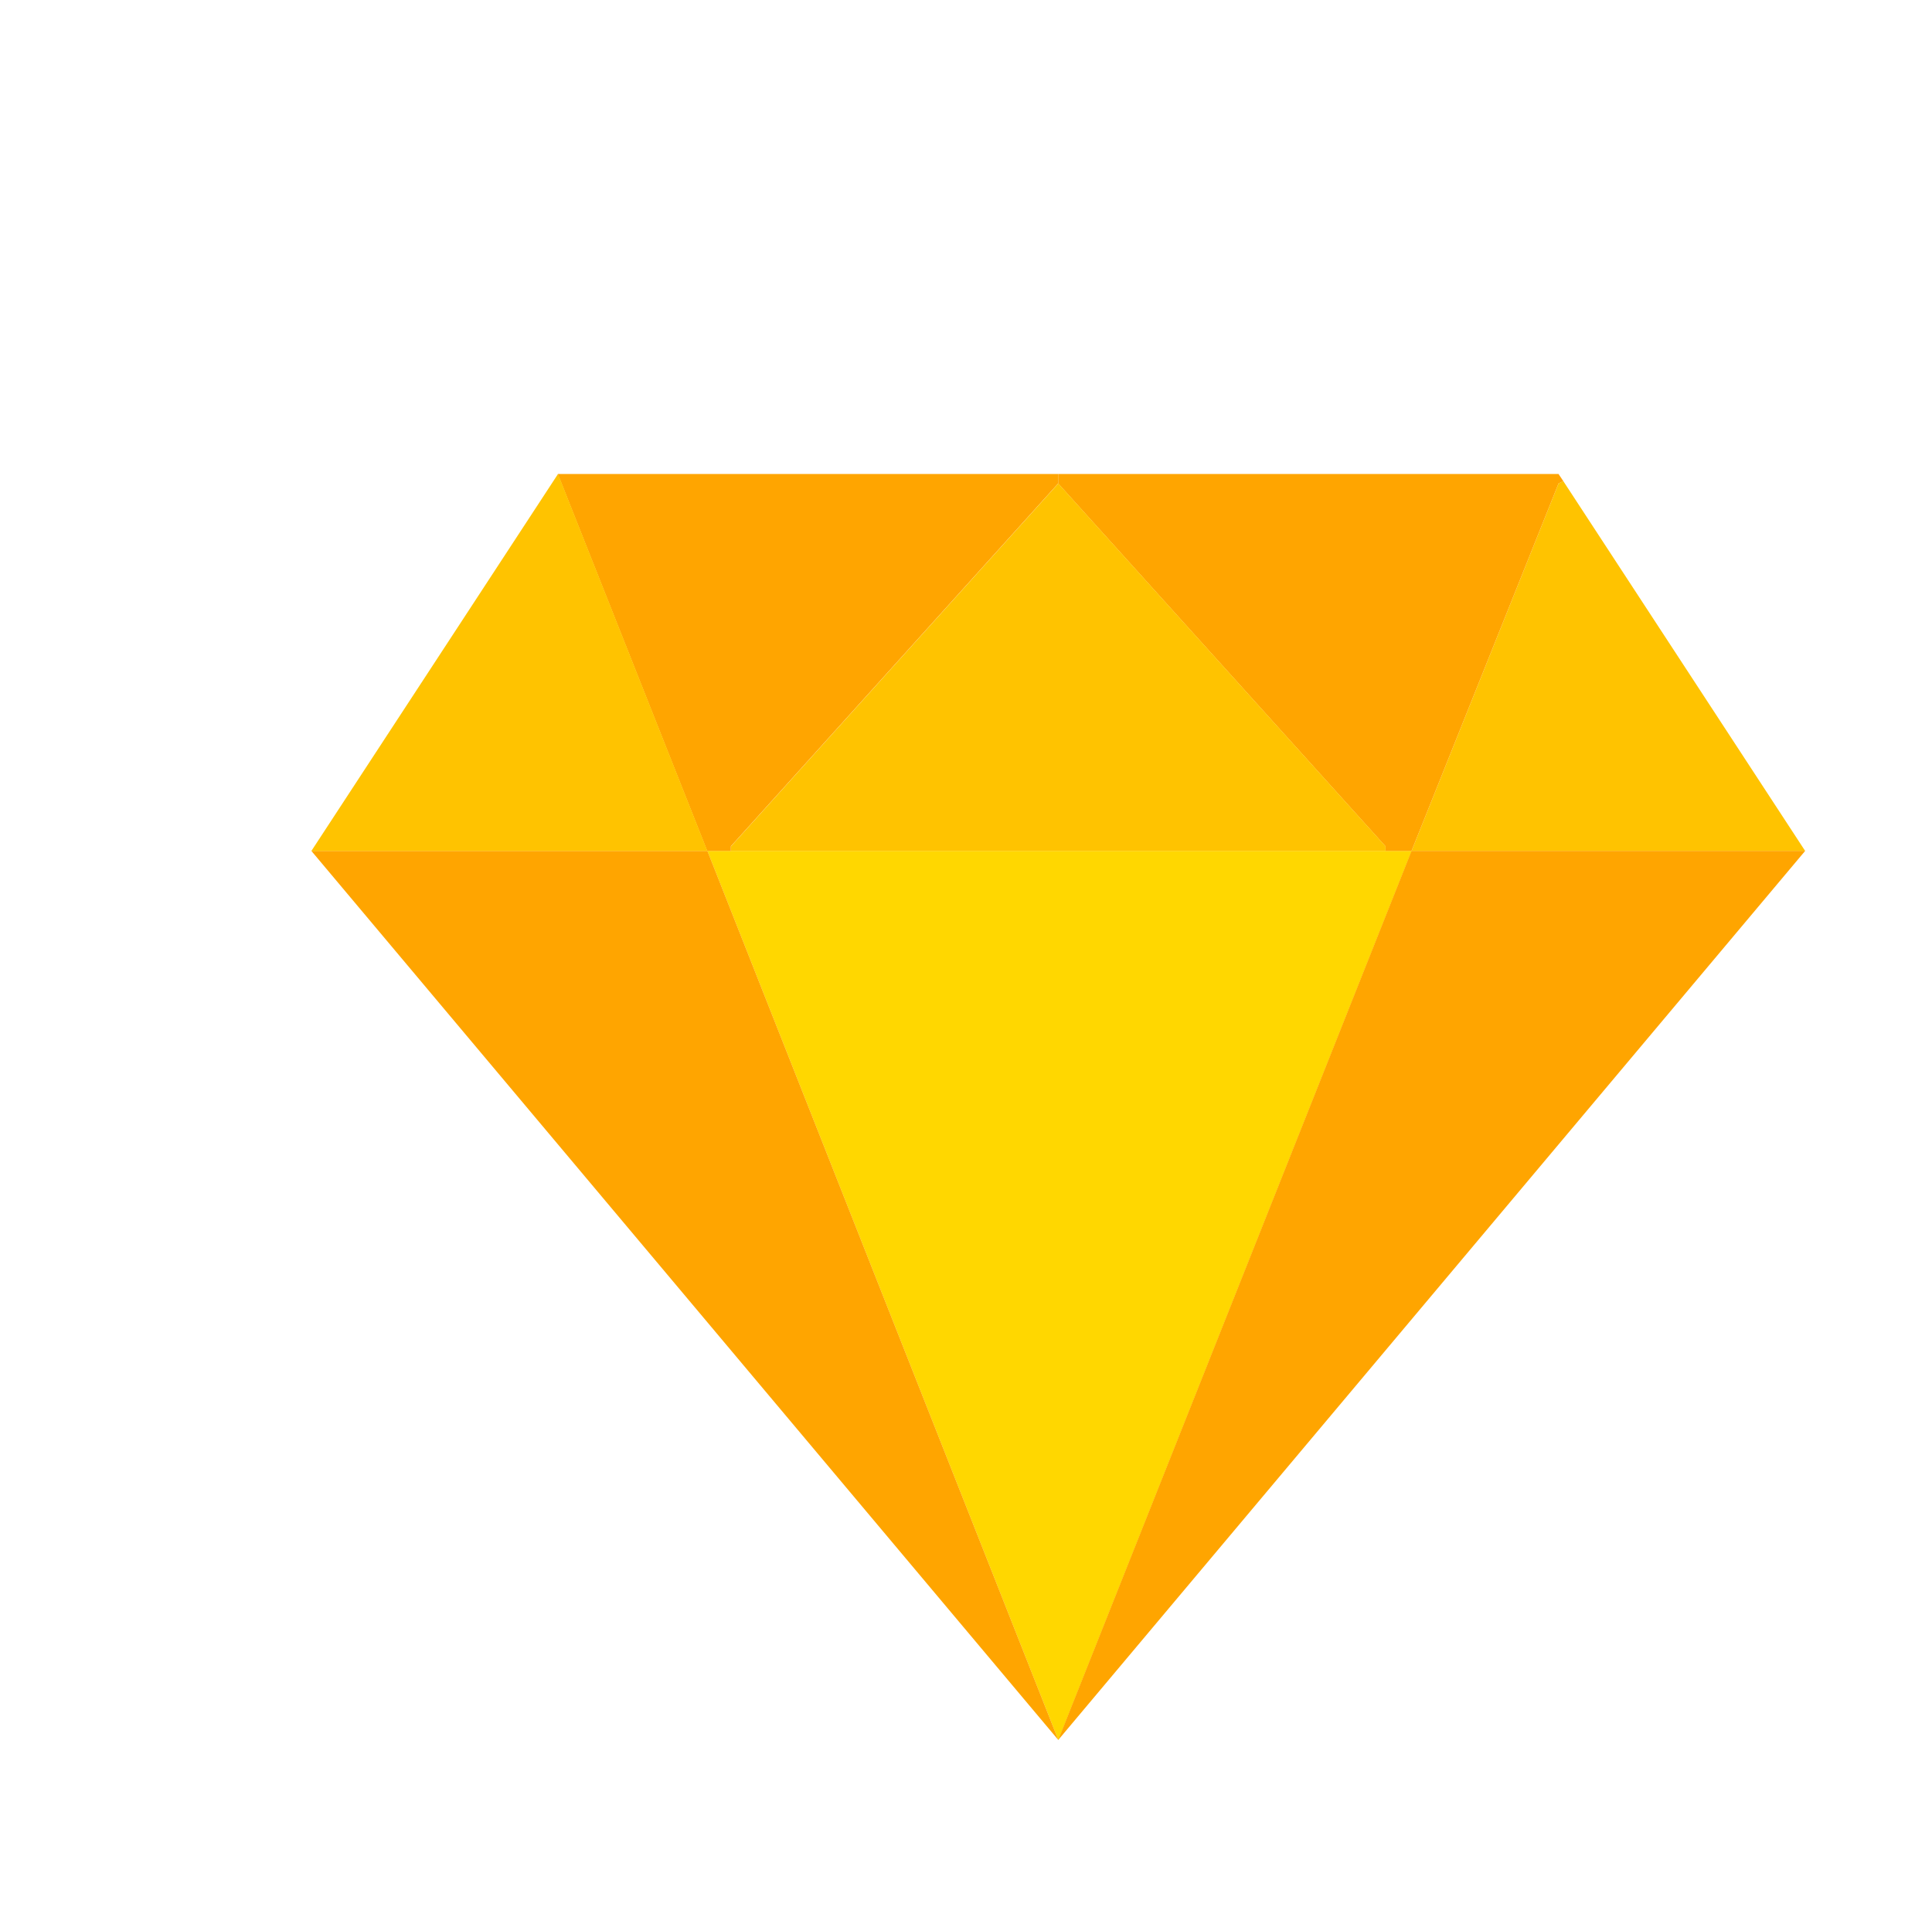
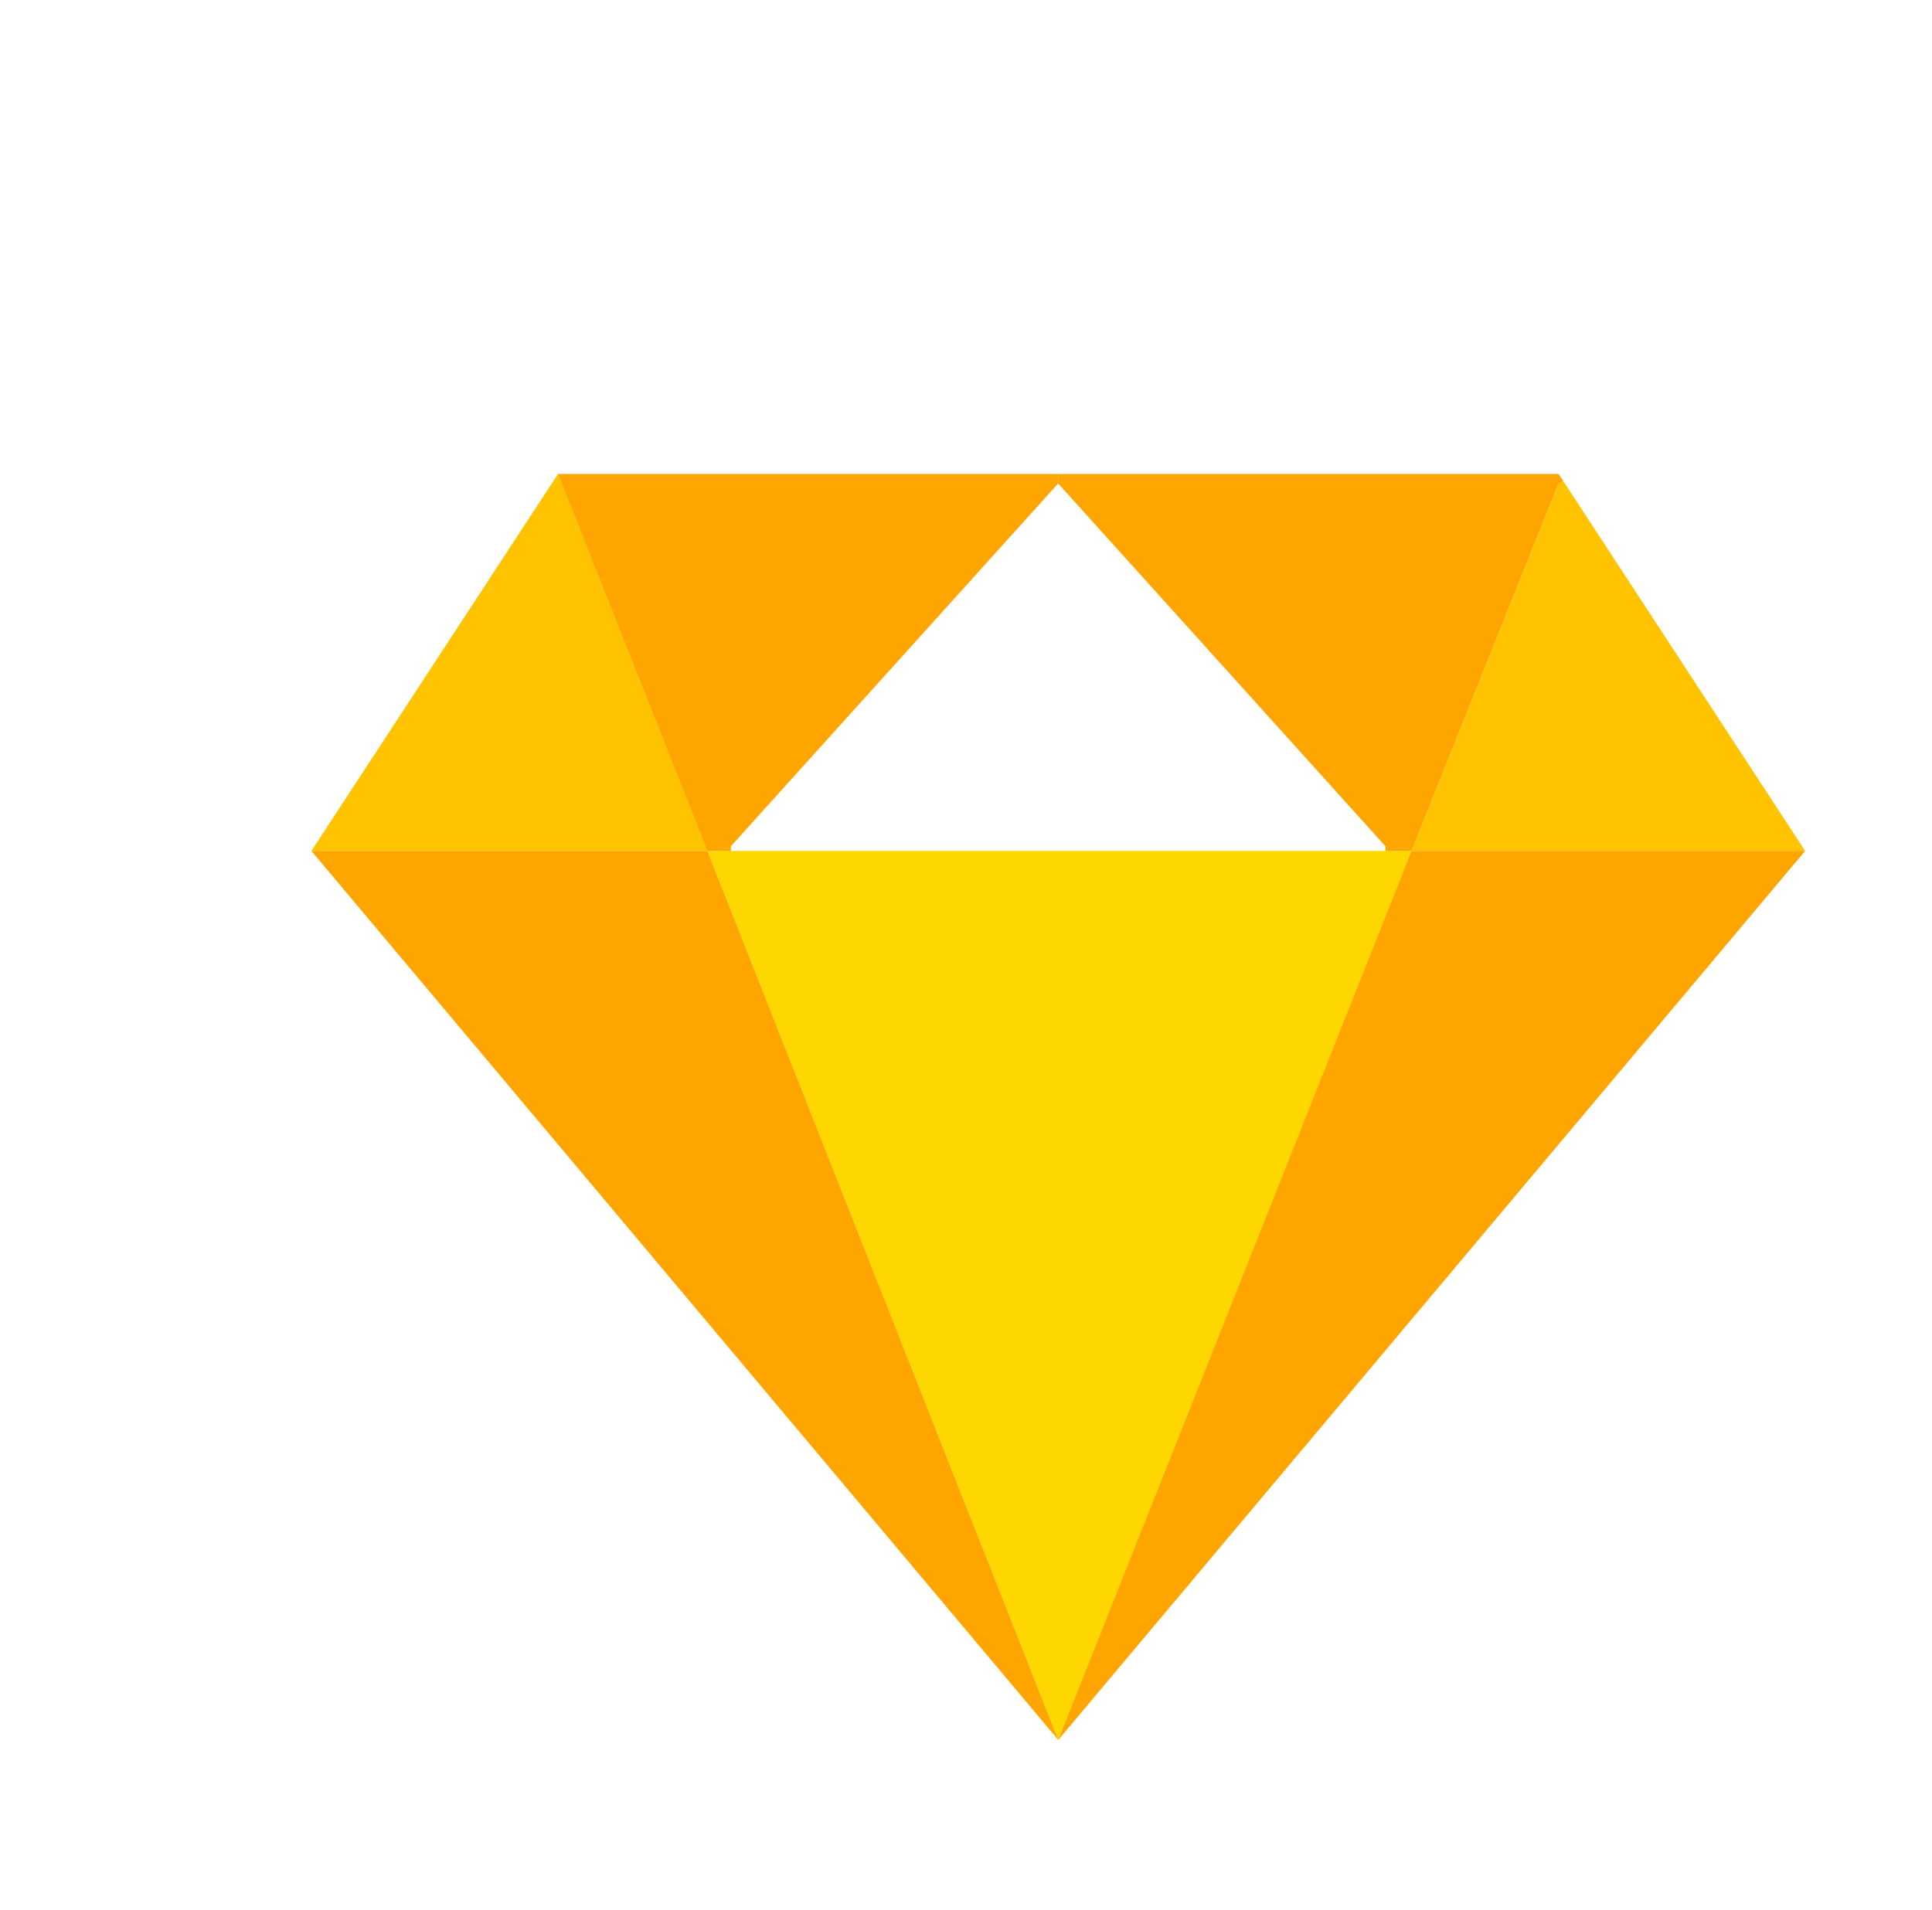
<svg xmlns="http://www.w3.org/2000/svg" width="89" height="88" viewBox="0 0 89 88" fill="none">
  <g filter="url(#filter0_d_31168_48172)">
-     <path d="M78.653 71.662L79.42 74.77L82.528 75.537L79.42 76.305L78.653 79.412L77.885 76.305L74.777 75.537L77.885 74.77L78.653 71.662Z" fill="white" />
-   </g>
+     </g>
  <g filter="url(#filter1_dd_31168_48172)">
    <path d="M63.829 37.658H65.031L48.754 78.624L32.586 37.658H33.678L63.829 37.658Z" fill="#FFD700" />
    <path d="M72.015 20.619L83.158 37.661L65.023 37.661L71.797 20.728L72.015 20.619Z" fill="#FFC300" />
    <path d="M83.156 37.658L48.746 78.624L65.023 37.658L83.156 37.658Z" fill="#FFA500" />
    <path d="M71.796 20.291L72.015 20.619L71.796 20.728L65.023 37.66H63.821V37.442L48.746 20.728V20.291L71.796 20.291Z" fill="#FFA500" />
-     <path d="M63.826 37.443V37.661L33.676 37.661V37.443L48.751 20.729L63.826 37.443Z" fill="#FFC300" />
    <path d="M32.587 37.658L48.755 78.624L14.344 37.658L32.587 37.658Z" fill="#FFA500" />
    <path d="M33.67 37.442V37.66H32.577L25.695 20.291L48.745 20.291V20.728L33.67 37.442Z" fill="#FFA500" />
    <path d="M25.705 20.291L32.587 37.66L14.344 37.66L25.705 20.291Z" fill="#FFC300" />
  </g>
  <g filter="url(#filter2_d_31168_48172)">
    <path d="M13.41 0.898L15.251 8.358L22.71 10.199L15.251 12.04L13.41 19.499L11.569 12.04L4.109 10.199L11.569 8.358L13.41 0.898Z" fill="white" />
  </g>
  <defs>
    <filter id="filter0_d_31168_48172" x="70.777" y="71.662" width="15.75" height="15.75" filterUnits="userSpaceOnUse" color-interpolation-filters="sRGB">
      <feFlood flood-opacity="0" result="BackgroundImageFix" />
      <feColorMatrix in="SourceAlpha" type="matrix" values="0 0 0 0 0 0 0 0 0 0 0 0 0 0 0 0 0 0 127 0" result="hardAlpha" />
      <feOffset dy="4" />
      <feGaussianBlur stdDeviation="2" />
      <feComposite in2="hardAlpha" operator="out" />
      <feColorMatrix type="matrix" values="0 0 0 0 0 0 0 0 0 0 0 0 0 0 0 0 0 0 0.25 0" />
      <feBlend mode="normal" in2="BackgroundImageFix" result="effect1_dropShadow_31168_48172" />
      <feBlend mode="normal" in="SourceGraphic" in2="effect1_dropShadow_31168_48172" result="shape" />
    </filter>
    <filter id="filter1_dd_31168_48172" x="11.248" y="18.743" width="75.005" height="64.524" filterUnits="userSpaceOnUse" color-interpolation-filters="sRGB">
      <feFlood flood-opacity="0" result="BackgroundImageFix" />
      <feColorMatrix in="SourceAlpha" type="matrix" values="0 0 0 0 0 0 0 0 0 0 0 0 0 0 0 0 0 0 127 0" result="hardAlpha" />
      <feOffset />
      <feGaussianBlur stdDeviation="0.387" />
      <feComposite in2="hardAlpha" operator="out" />
      <feColorMatrix type="matrix" values="0 0 0 0 0 0 0 0 0 0 0 0 0 0 0 0 0 0 0.12 0" />
      <feBlend mode="normal" in2="BackgroundImageFix" result="effect1_dropShadow_31168_48172" />
      <feColorMatrix in="SourceAlpha" type="matrix" values="0 0 0 0 0 0 0 0 0 0 0 0 0 0 0 0 0 0 127 0" result="hardAlpha" />
      <feOffset dy="1.548" />
      <feGaussianBlur stdDeviation="1.548" />
      <feComposite in2="hardAlpha" operator="out" />
      <feColorMatrix type="matrix" values="0 0 0 0 0 0 0 0 0 0 0 0 0 0 0 0 0 0 0.14 0" />
      <feBlend mode="normal" in2="effect1_dropShadow_31168_48172" result="effect2_dropShadow_31168_48172" />
      <feBlend mode="normal" in="SourceGraphic" in2="effect2_dropShadow_31168_48172" result="shape" />
    </filter>
    <filter id="filter2_d_31168_48172" x="0.109" y="0.898" width="26.602" height="26.602" filterUnits="userSpaceOnUse" color-interpolation-filters="sRGB">
      <feFlood flood-opacity="0" result="BackgroundImageFix" />
      <feColorMatrix in="SourceAlpha" type="matrix" values="0 0 0 0 0 0 0 0 0 0 0 0 0 0 0 0 0 0 127 0" result="hardAlpha" />
      <feOffset dy="4" />
      <feGaussianBlur stdDeviation="2" />
      <feComposite in2="hardAlpha" operator="out" />
      <feColorMatrix type="matrix" values="0 0 0 0 0 0 0 0 0 0 0 0 0 0 0 0 0 0 0.25 0" />
      <feBlend mode="normal" in2="BackgroundImageFix" result="effect1_dropShadow_31168_48172" />
      <feBlend mode="normal" in="SourceGraphic" in2="effect1_dropShadow_31168_48172" result="shape" />
    </filter>
  </defs>
</svg>